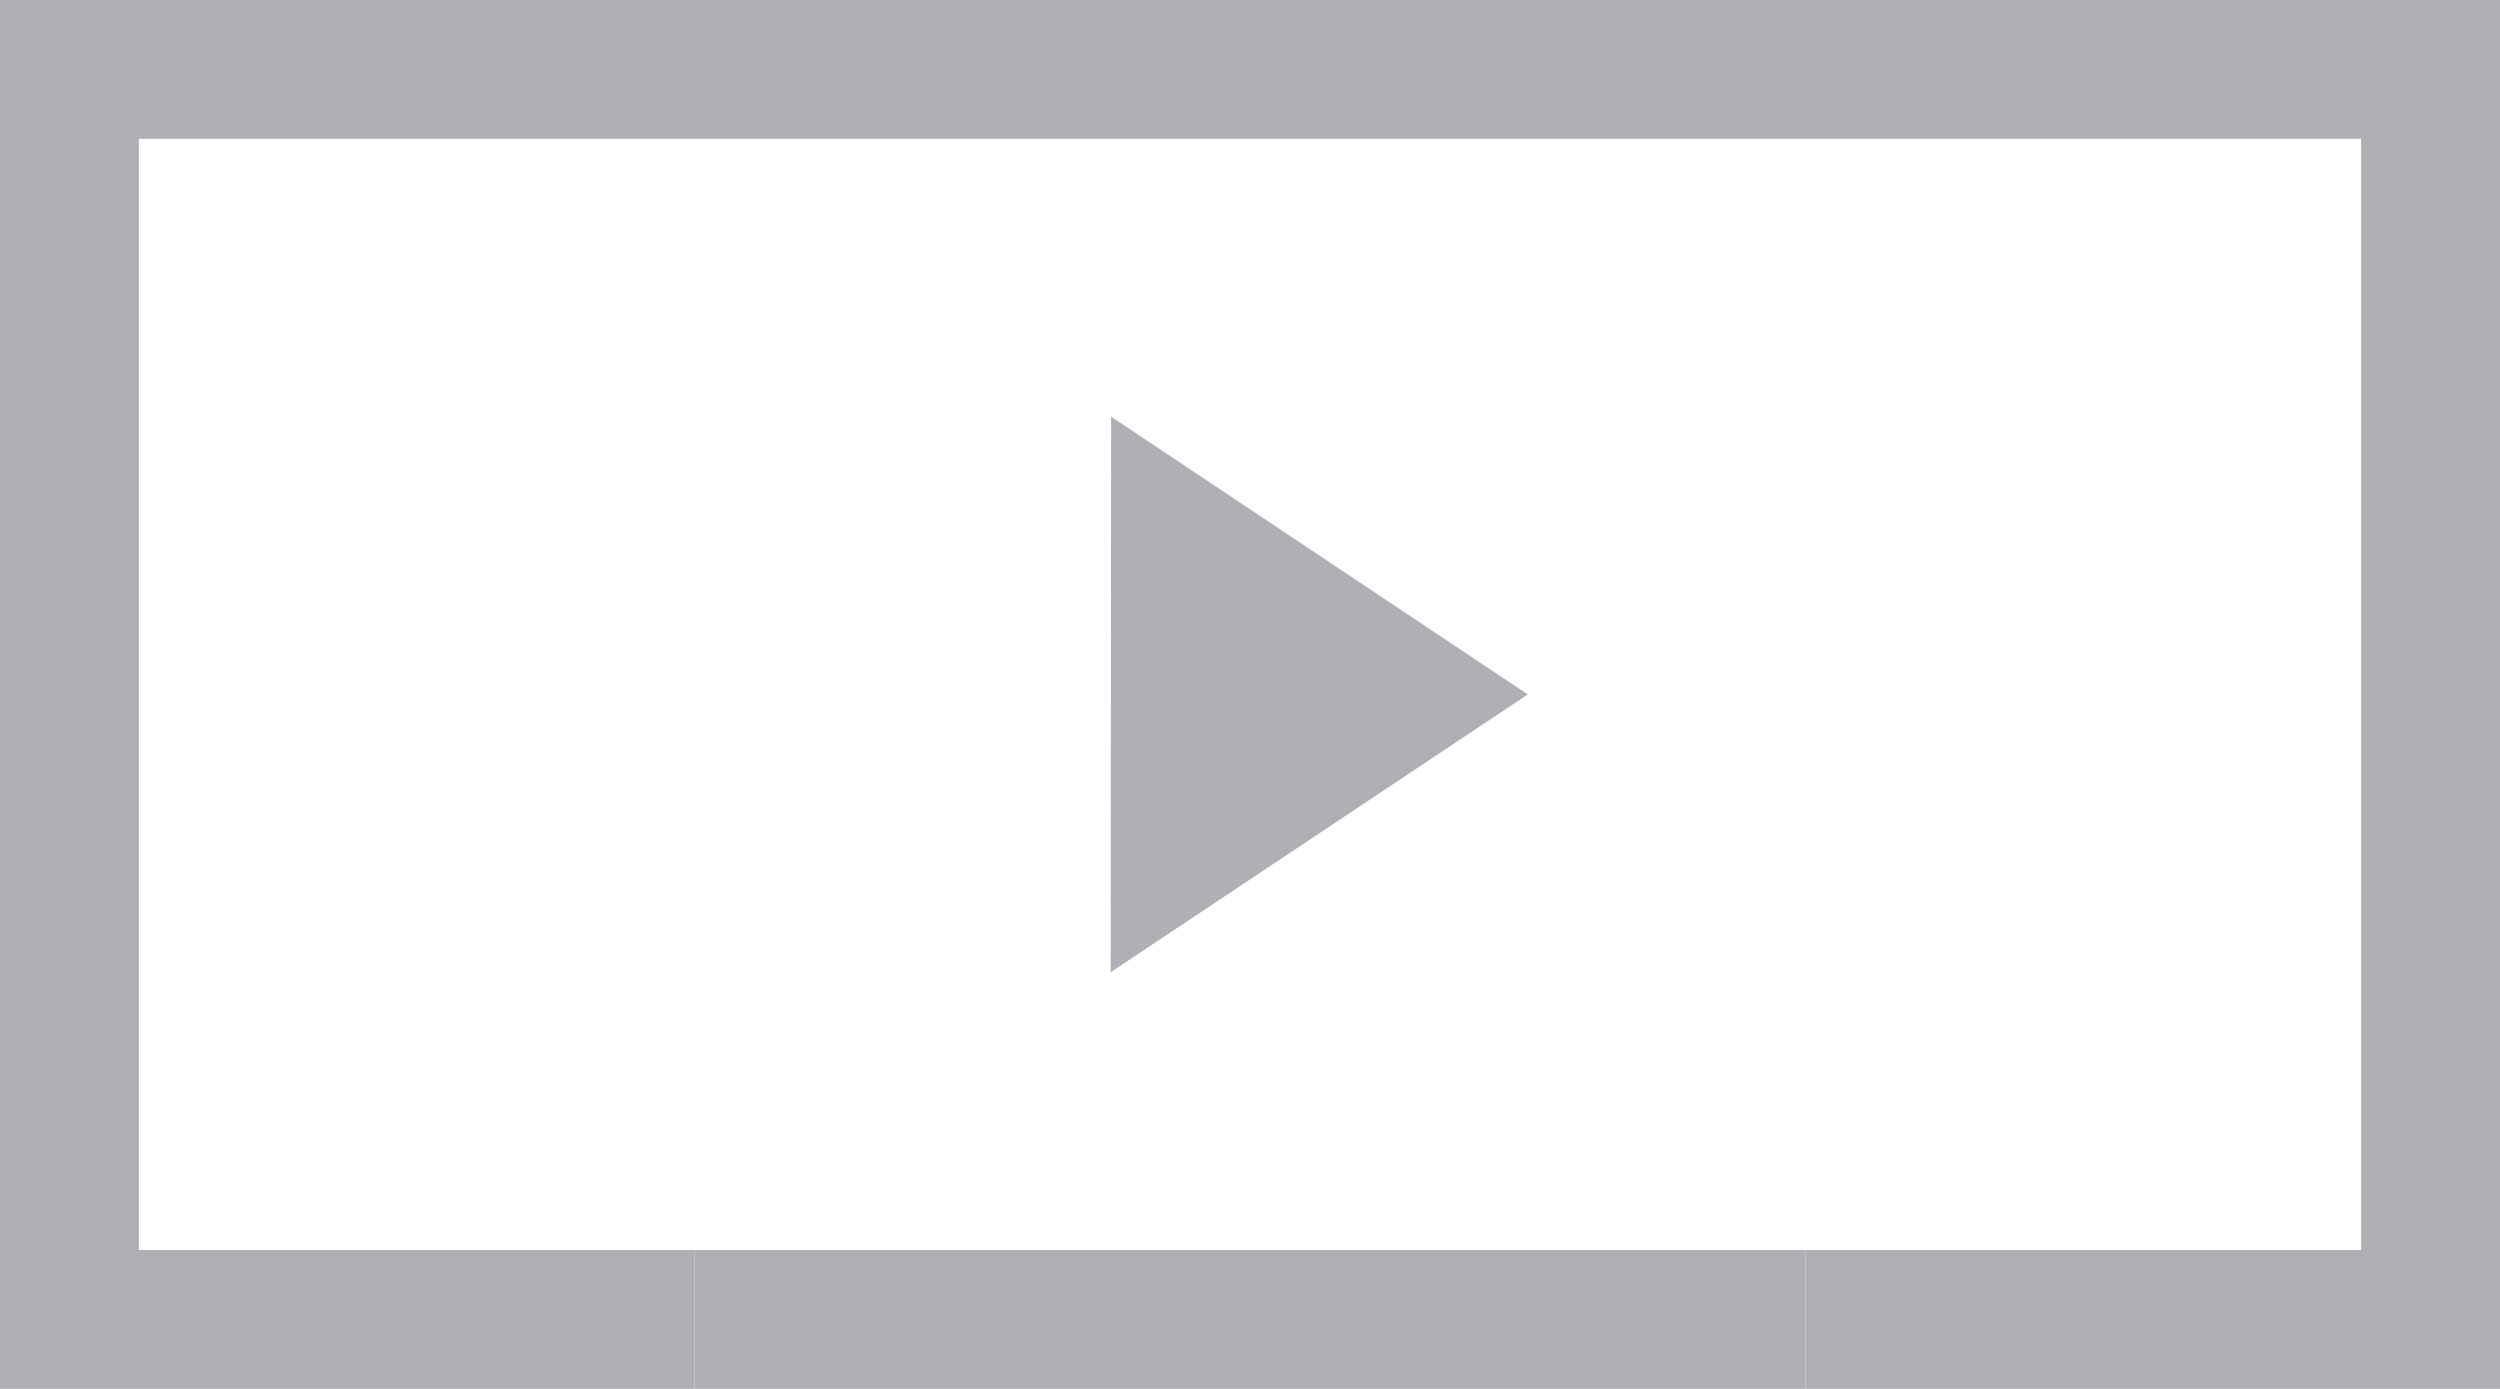
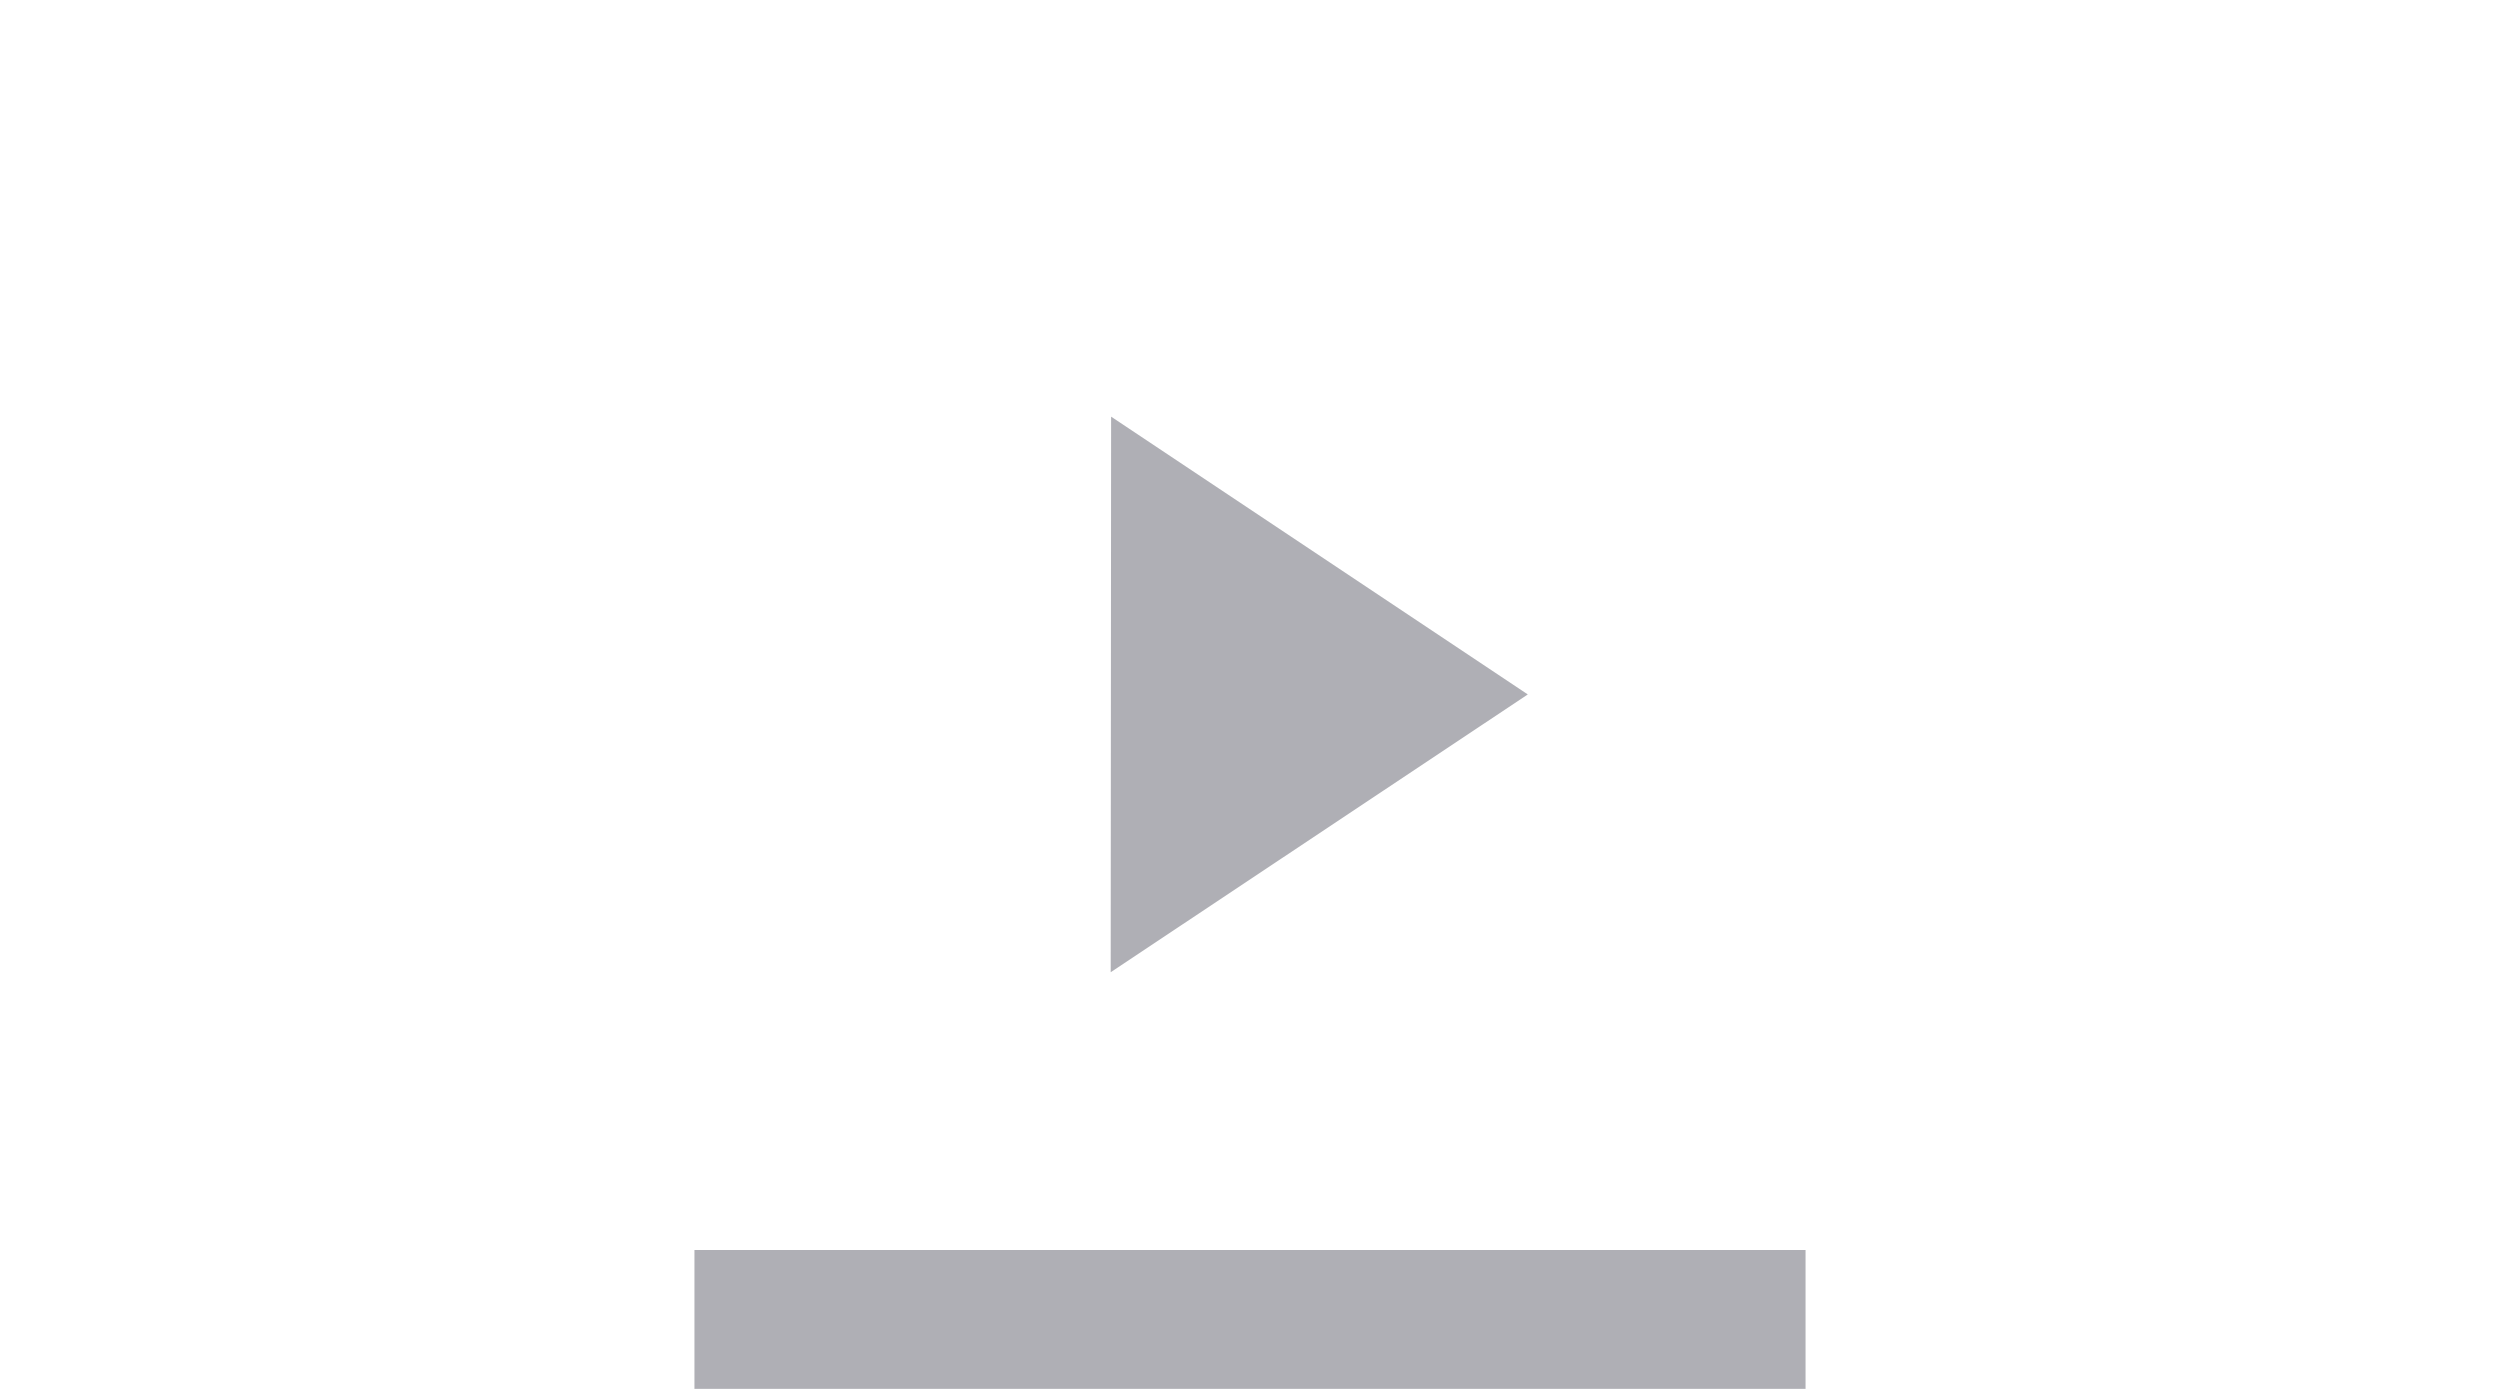
<svg xmlns="http://www.w3.org/2000/svg" fill="currentColor" viewBox="0 0 18 10">
-   <path fill="#AFAFB5" fill-rule="evenodd" d="M0 0h18v10h-5V9h4V1H1v8h4v1H0V0Z" clip-rule="evenodd" />
  <path fill="#AFAFB5" d="M7.997 7 8 3l3 2-3.003 2ZM5 9h8v1H5z" />
</svg>